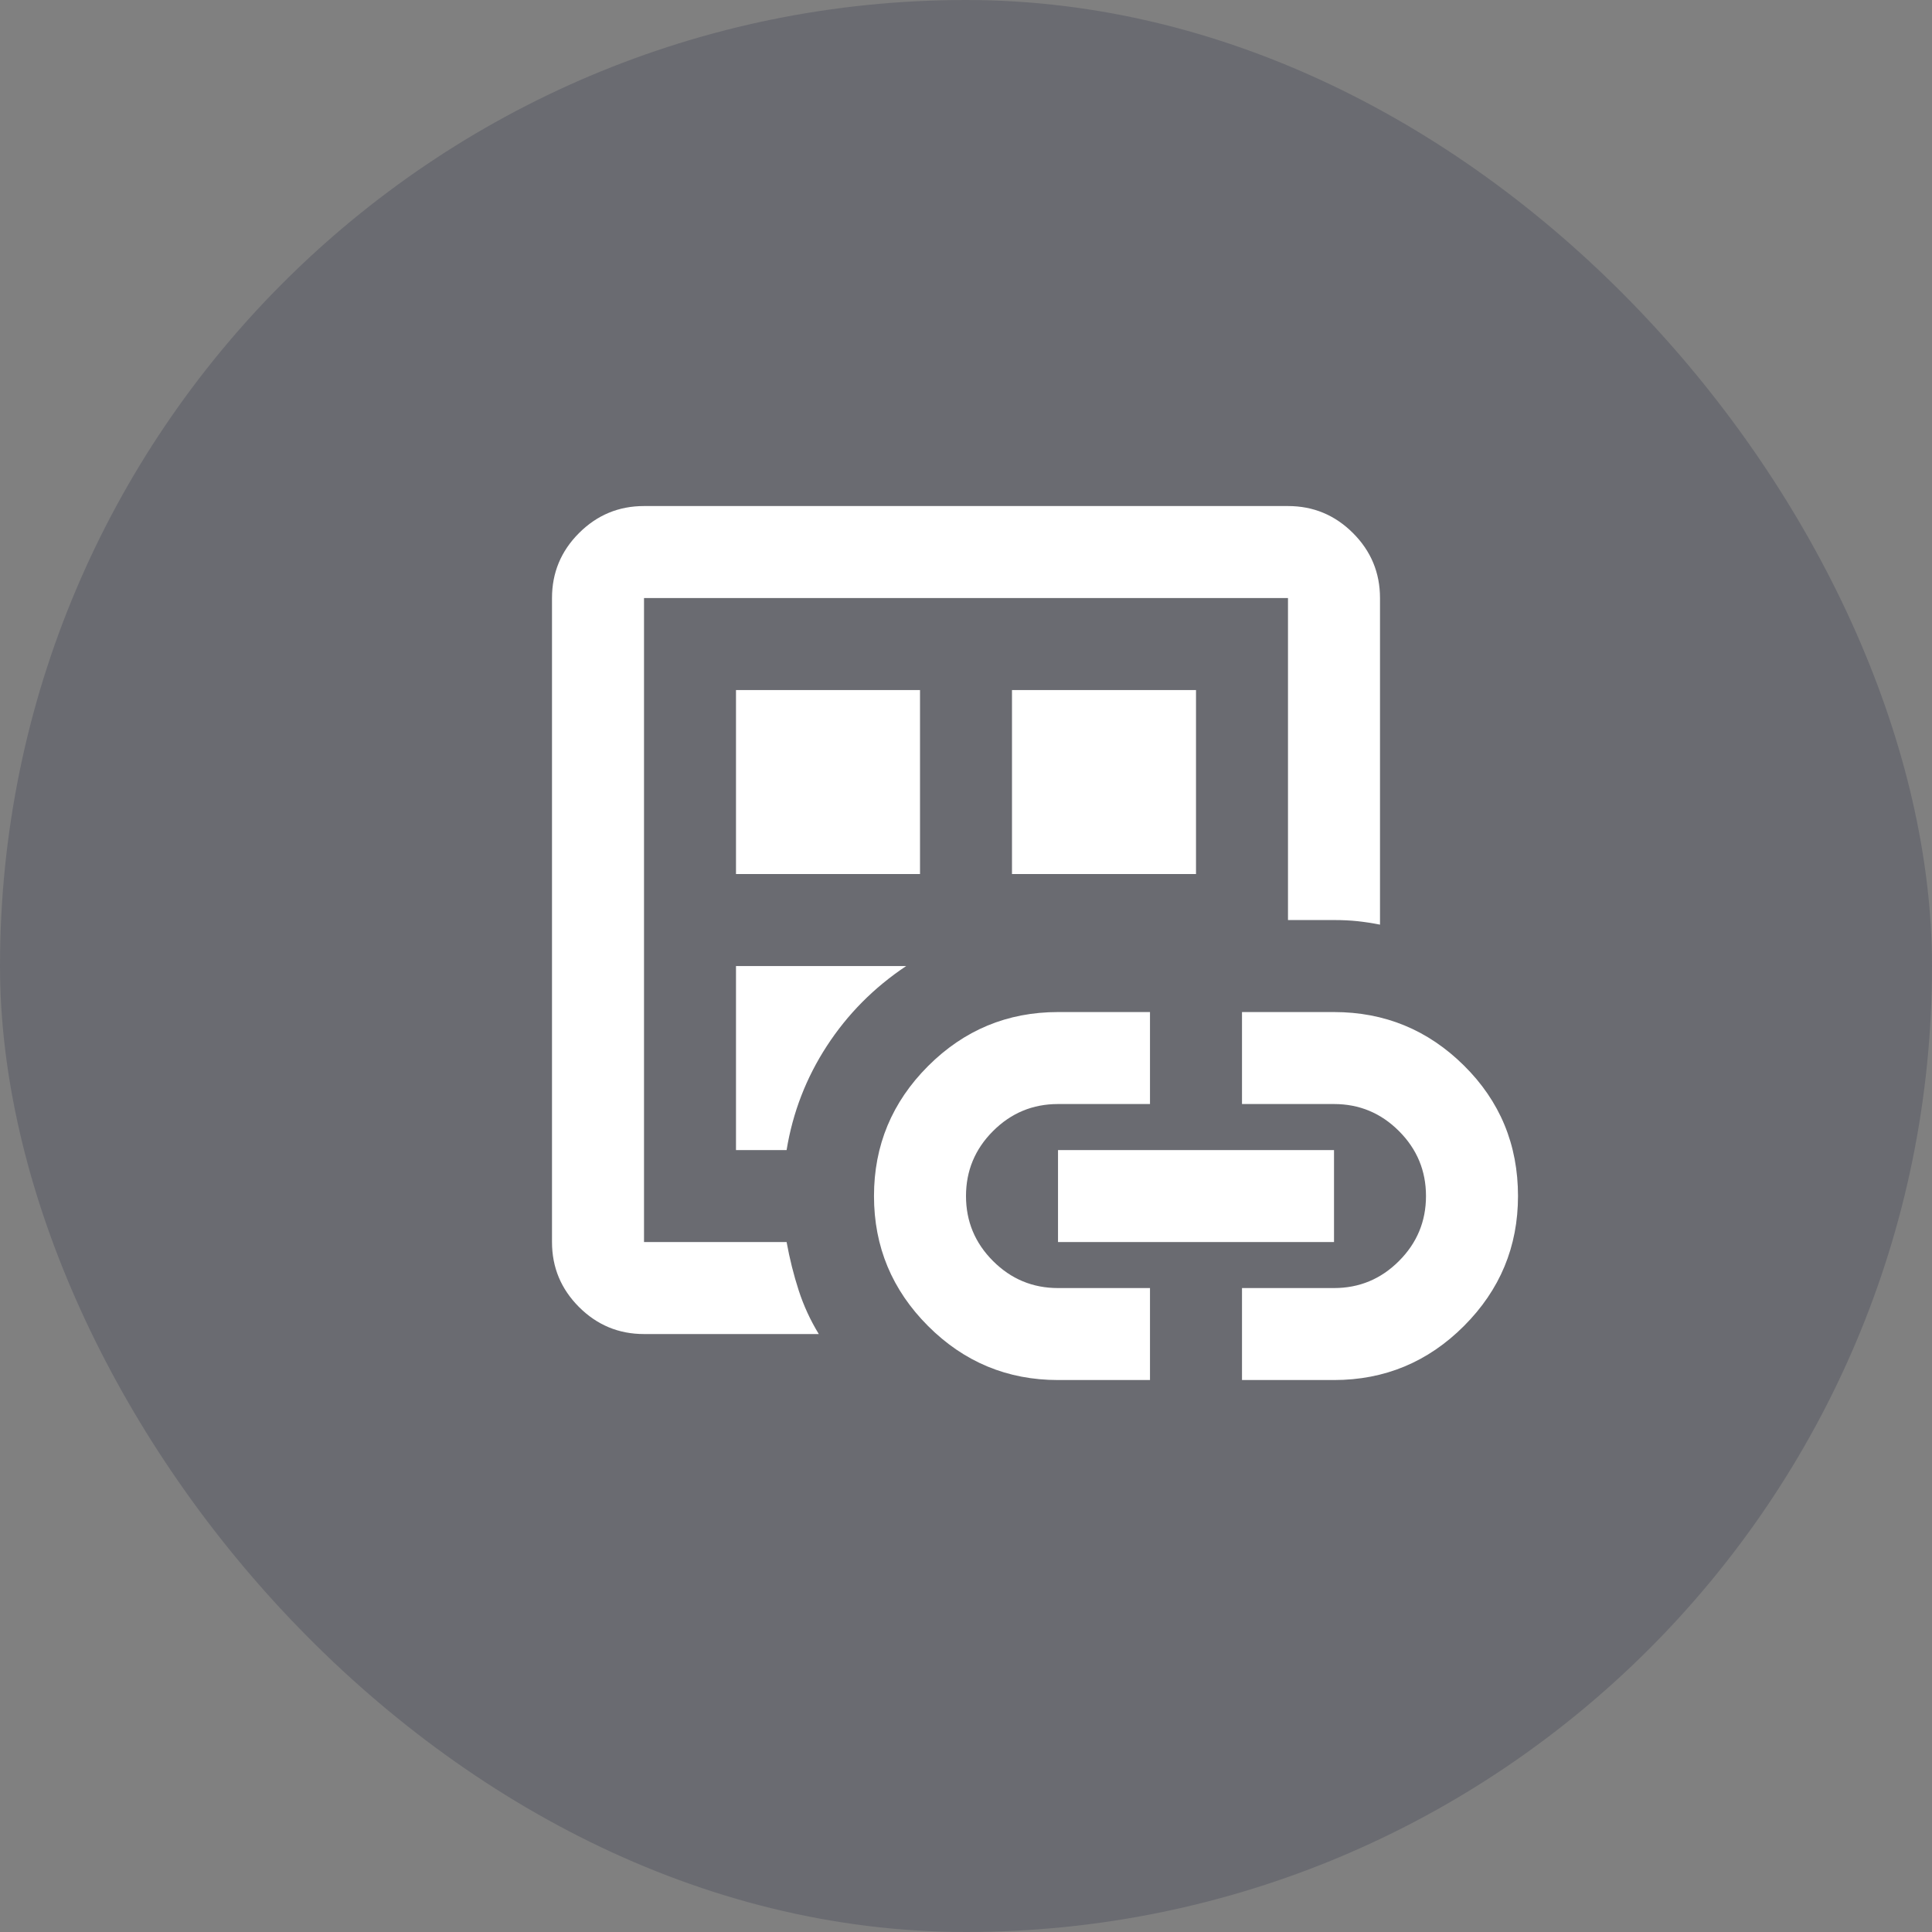
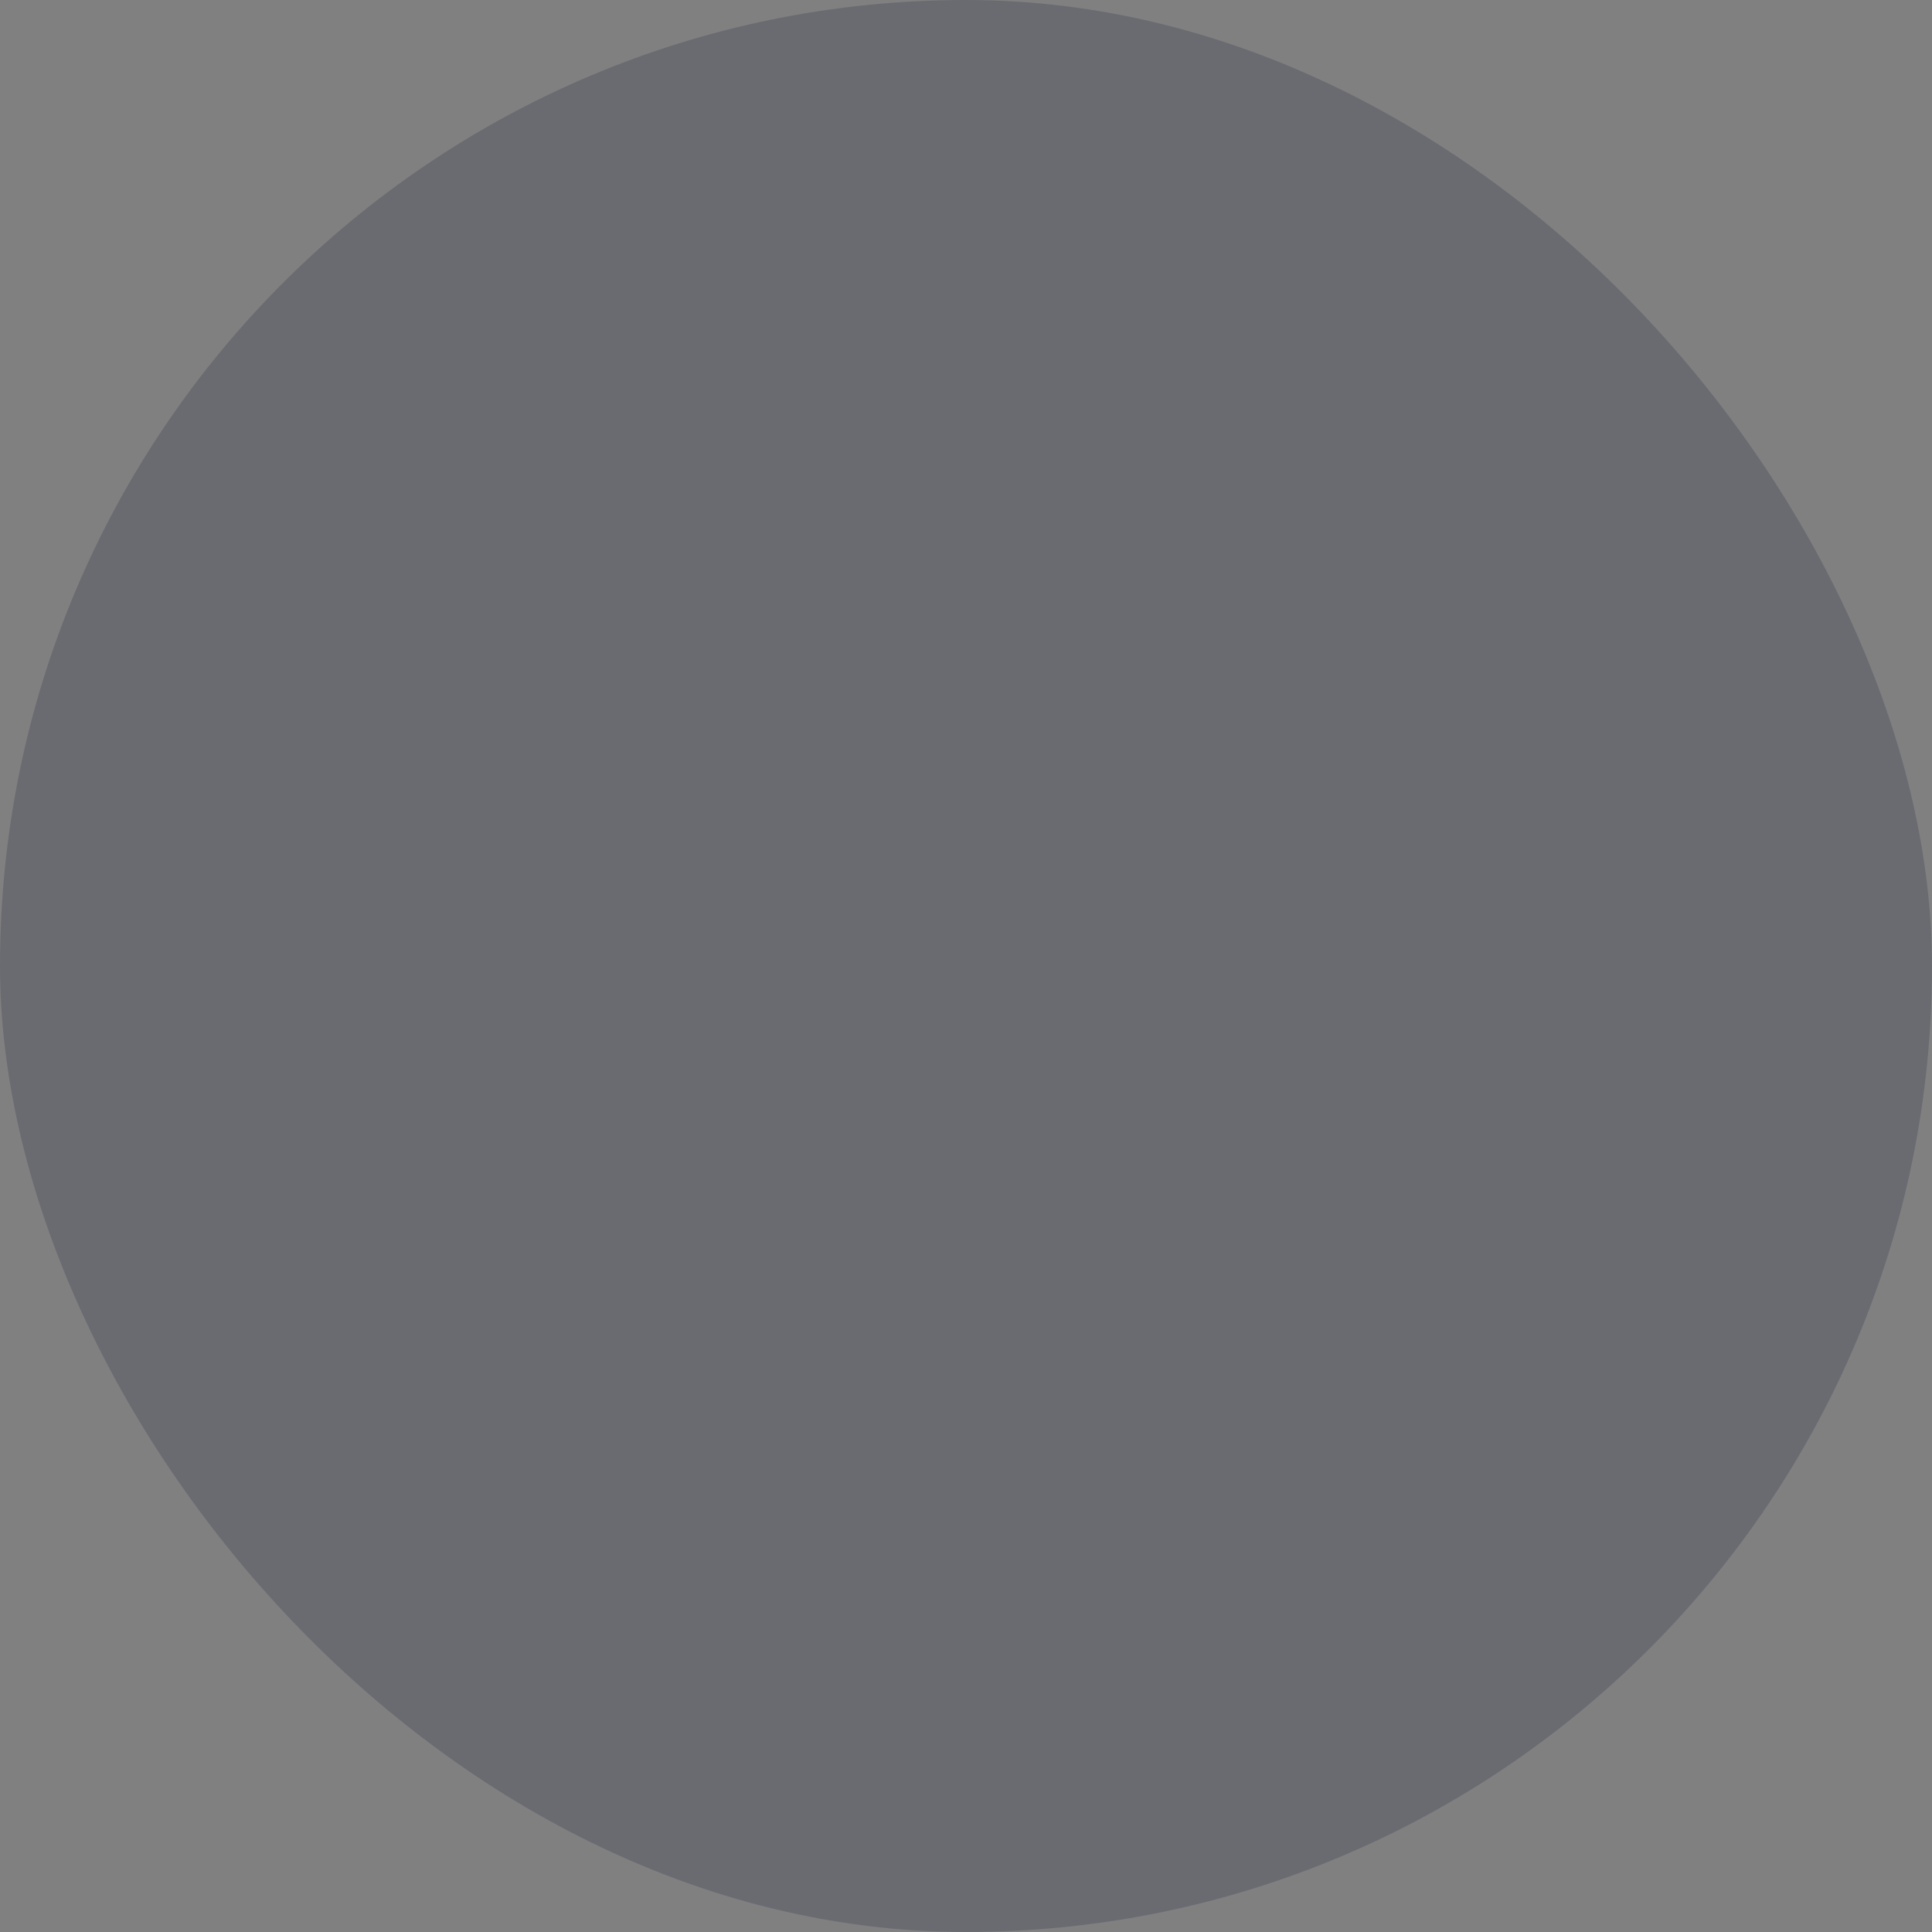
<svg xmlns="http://www.w3.org/2000/svg" width="56" height="56" viewBox="0 0 56 56" fill="none">
  <rect x="0" y="0" width="56" height="56" fill="#808080" stroke="none" />
  <rect width="56" height="56" rx="28" fill="#141B38" fill-opacity="0.2" />
-   <path d="M18.667 38.668C17.933 38.668 17.306 38.407 16.783 37.885C16.261 37.362 16 36.735 16 36.001V17.335C16 16.601 16.261 15.973 16.783 15.451C17.306 14.929 17.933 14.668 18.667 14.668H37.333C38.067 14.668 38.694 14.929 39.217 15.451C39.739 15.973 40 16.601 40 17.335V26.801C39.778 26.757 39.561 26.724 39.35 26.701C39.139 26.679 38.911 26.668 38.667 26.668H37.333V17.335H18.667V36.001H22.8C22.889 36.49 23.006 36.957 23.15 37.401C23.294 37.846 23.489 38.268 23.733 38.668H18.667ZM18.667 34.668V36.001V17.335V34.668ZM21.333 33.335H22.8C22.978 32.246 23.367 31.24 23.967 30.318C24.567 29.396 25.333 28.623 26.267 28.001H21.333V33.335ZM21.333 25.335H26.667V20.001H21.333V25.335ZM30.667 40.001C29.2 40.001 27.944 39.479 26.9 38.435C25.856 37.39 25.333 36.135 25.333 34.668C25.333 33.201 25.856 31.946 26.9 30.901C27.944 29.857 29.2 29.335 30.667 29.335H33.333V32.001H30.667C29.933 32.001 29.306 32.262 28.783 32.785C28.261 33.307 28 33.935 28 34.668C28 35.401 28.261 36.029 28.783 36.551C29.306 37.074 29.933 37.335 30.667 37.335H33.333V40.001H30.667ZM29.333 25.335H34.667V20.001H29.333V25.335ZM30.667 36.001V33.335H38.667V36.001H30.667ZM36 40.001V37.335H38.667C39.4 37.335 40.028 37.074 40.55 36.551C41.072 36.029 41.333 35.401 41.333 34.668C41.333 33.935 41.072 33.307 40.55 32.785C40.028 32.262 39.4 32.001 38.667 32.001H36V29.335H38.667C40.133 29.335 41.389 29.851 42.433 30.885C43.478 31.918 44 33.179 44 34.668C44 36.135 43.478 37.39 42.433 38.435C41.389 39.479 40.133 40.001 38.667 40.001H36Z" fill="white" />
</svg>